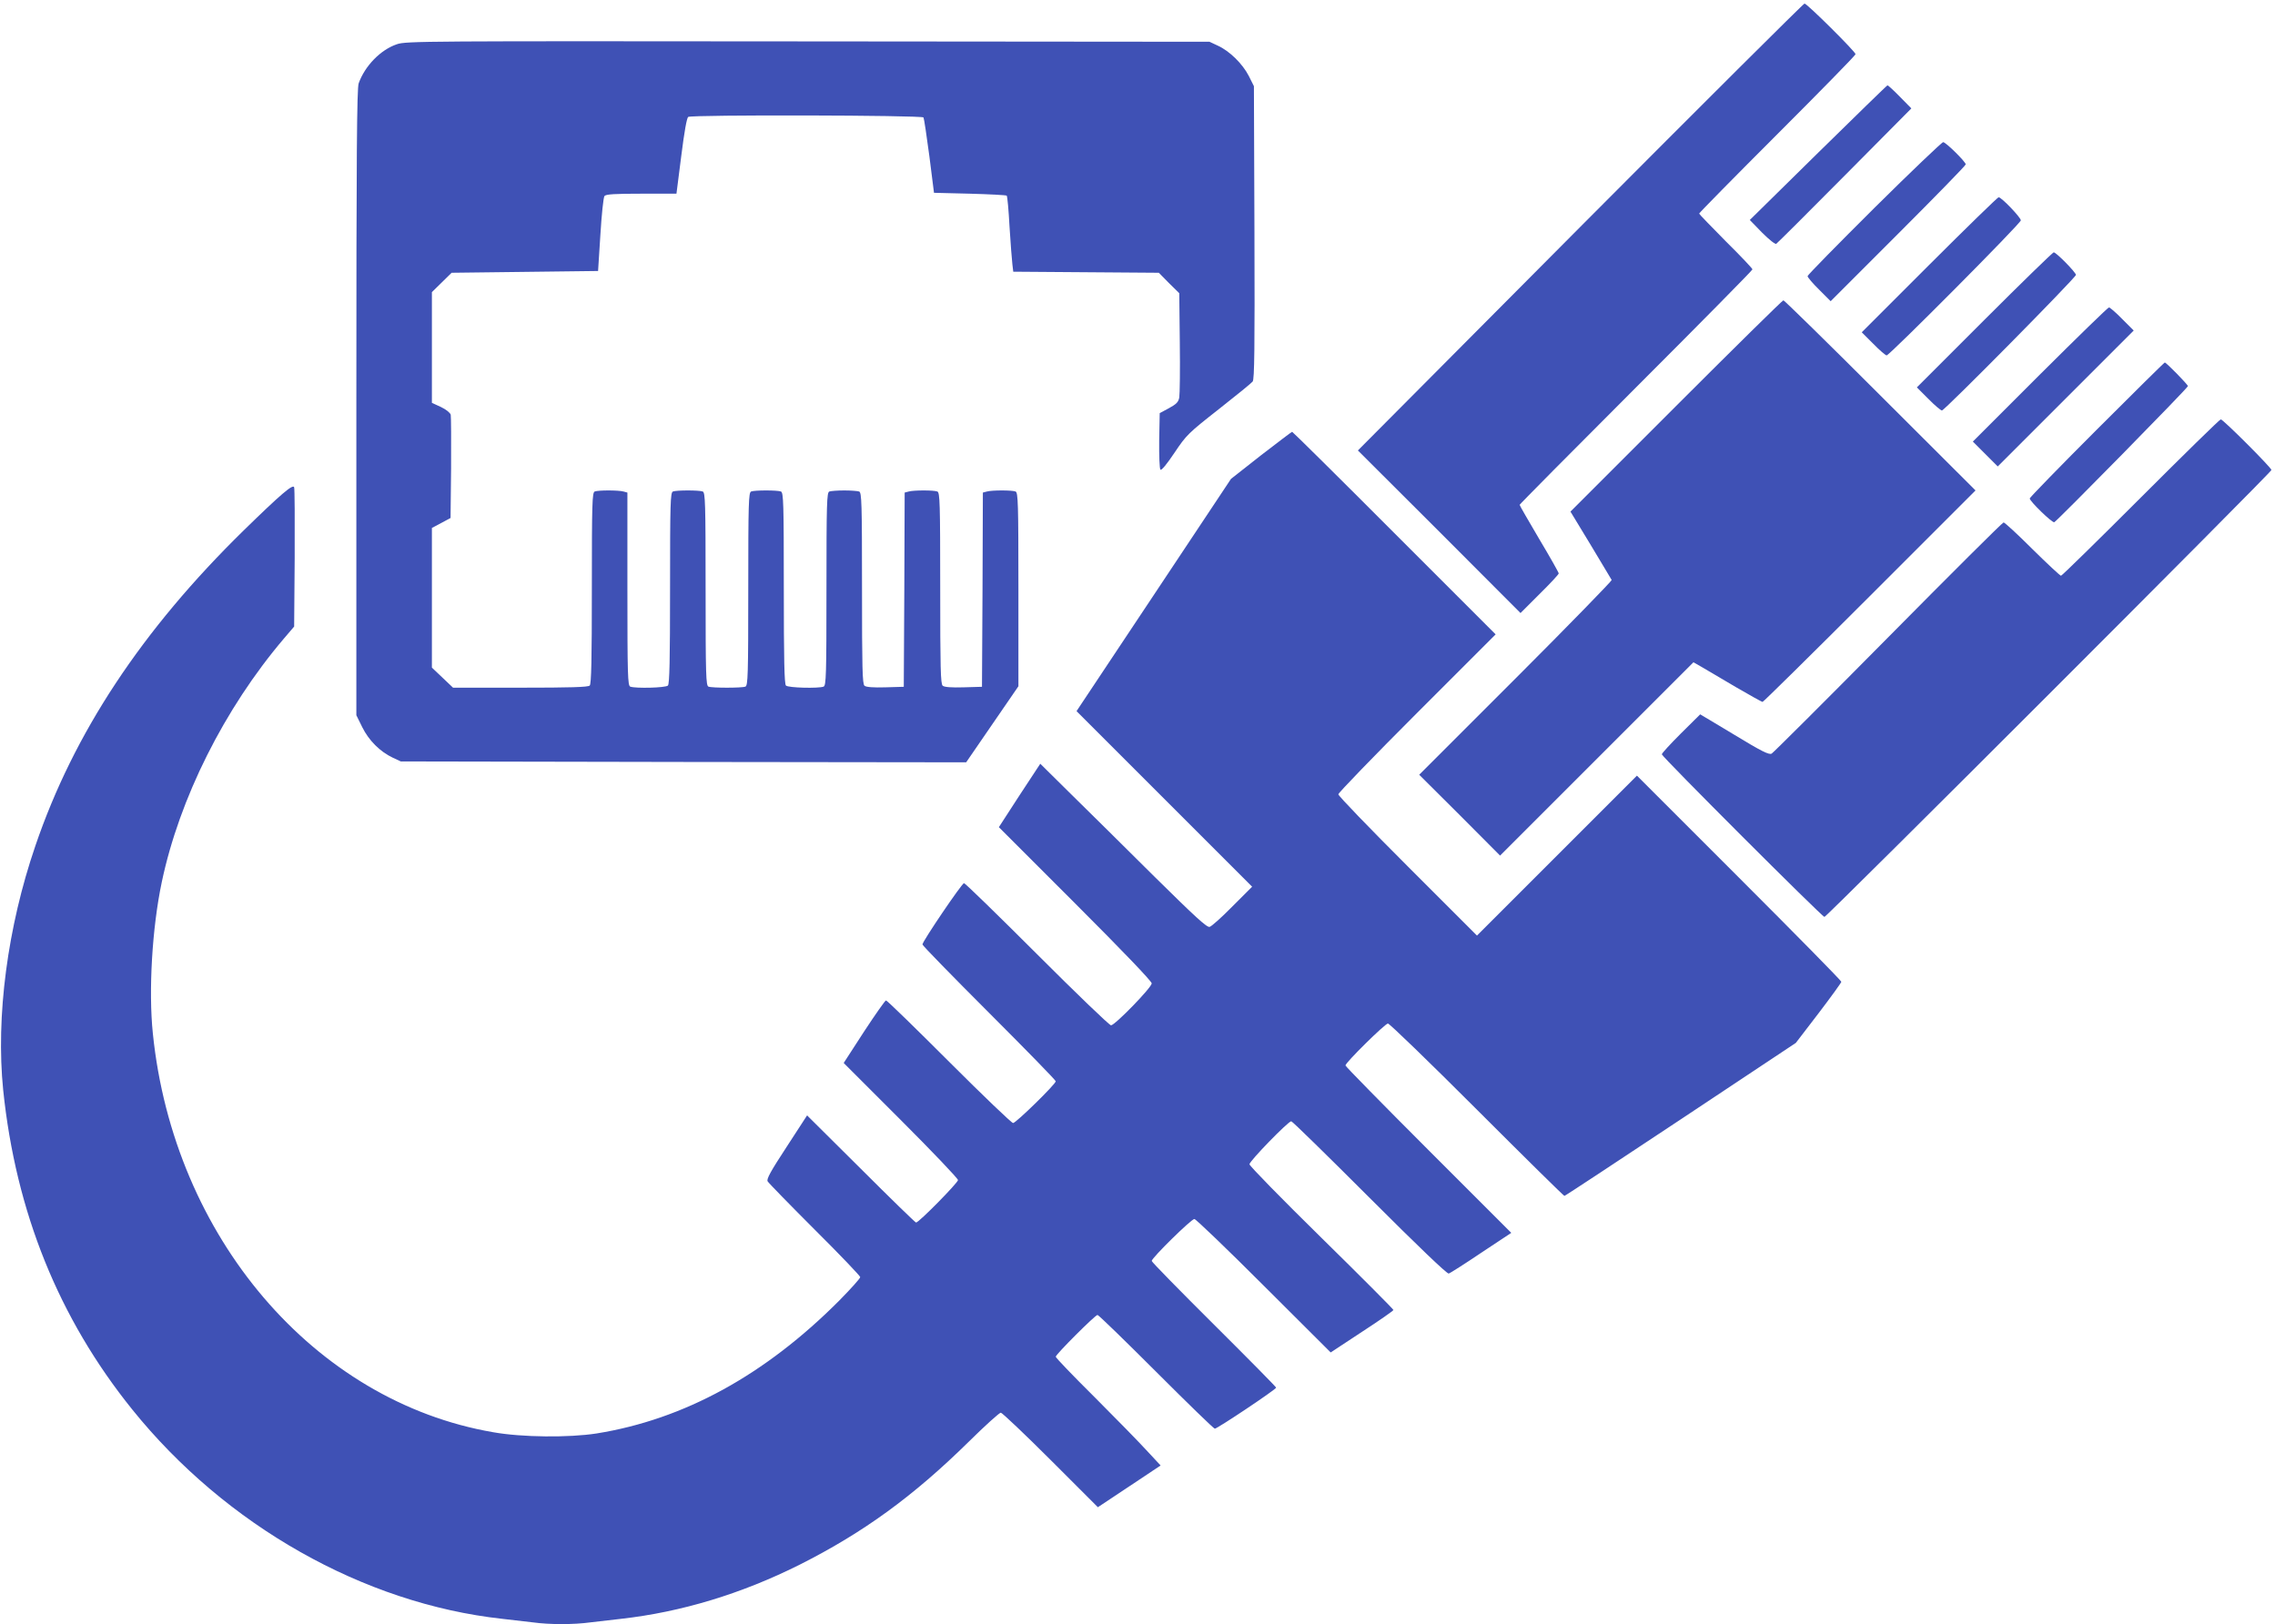
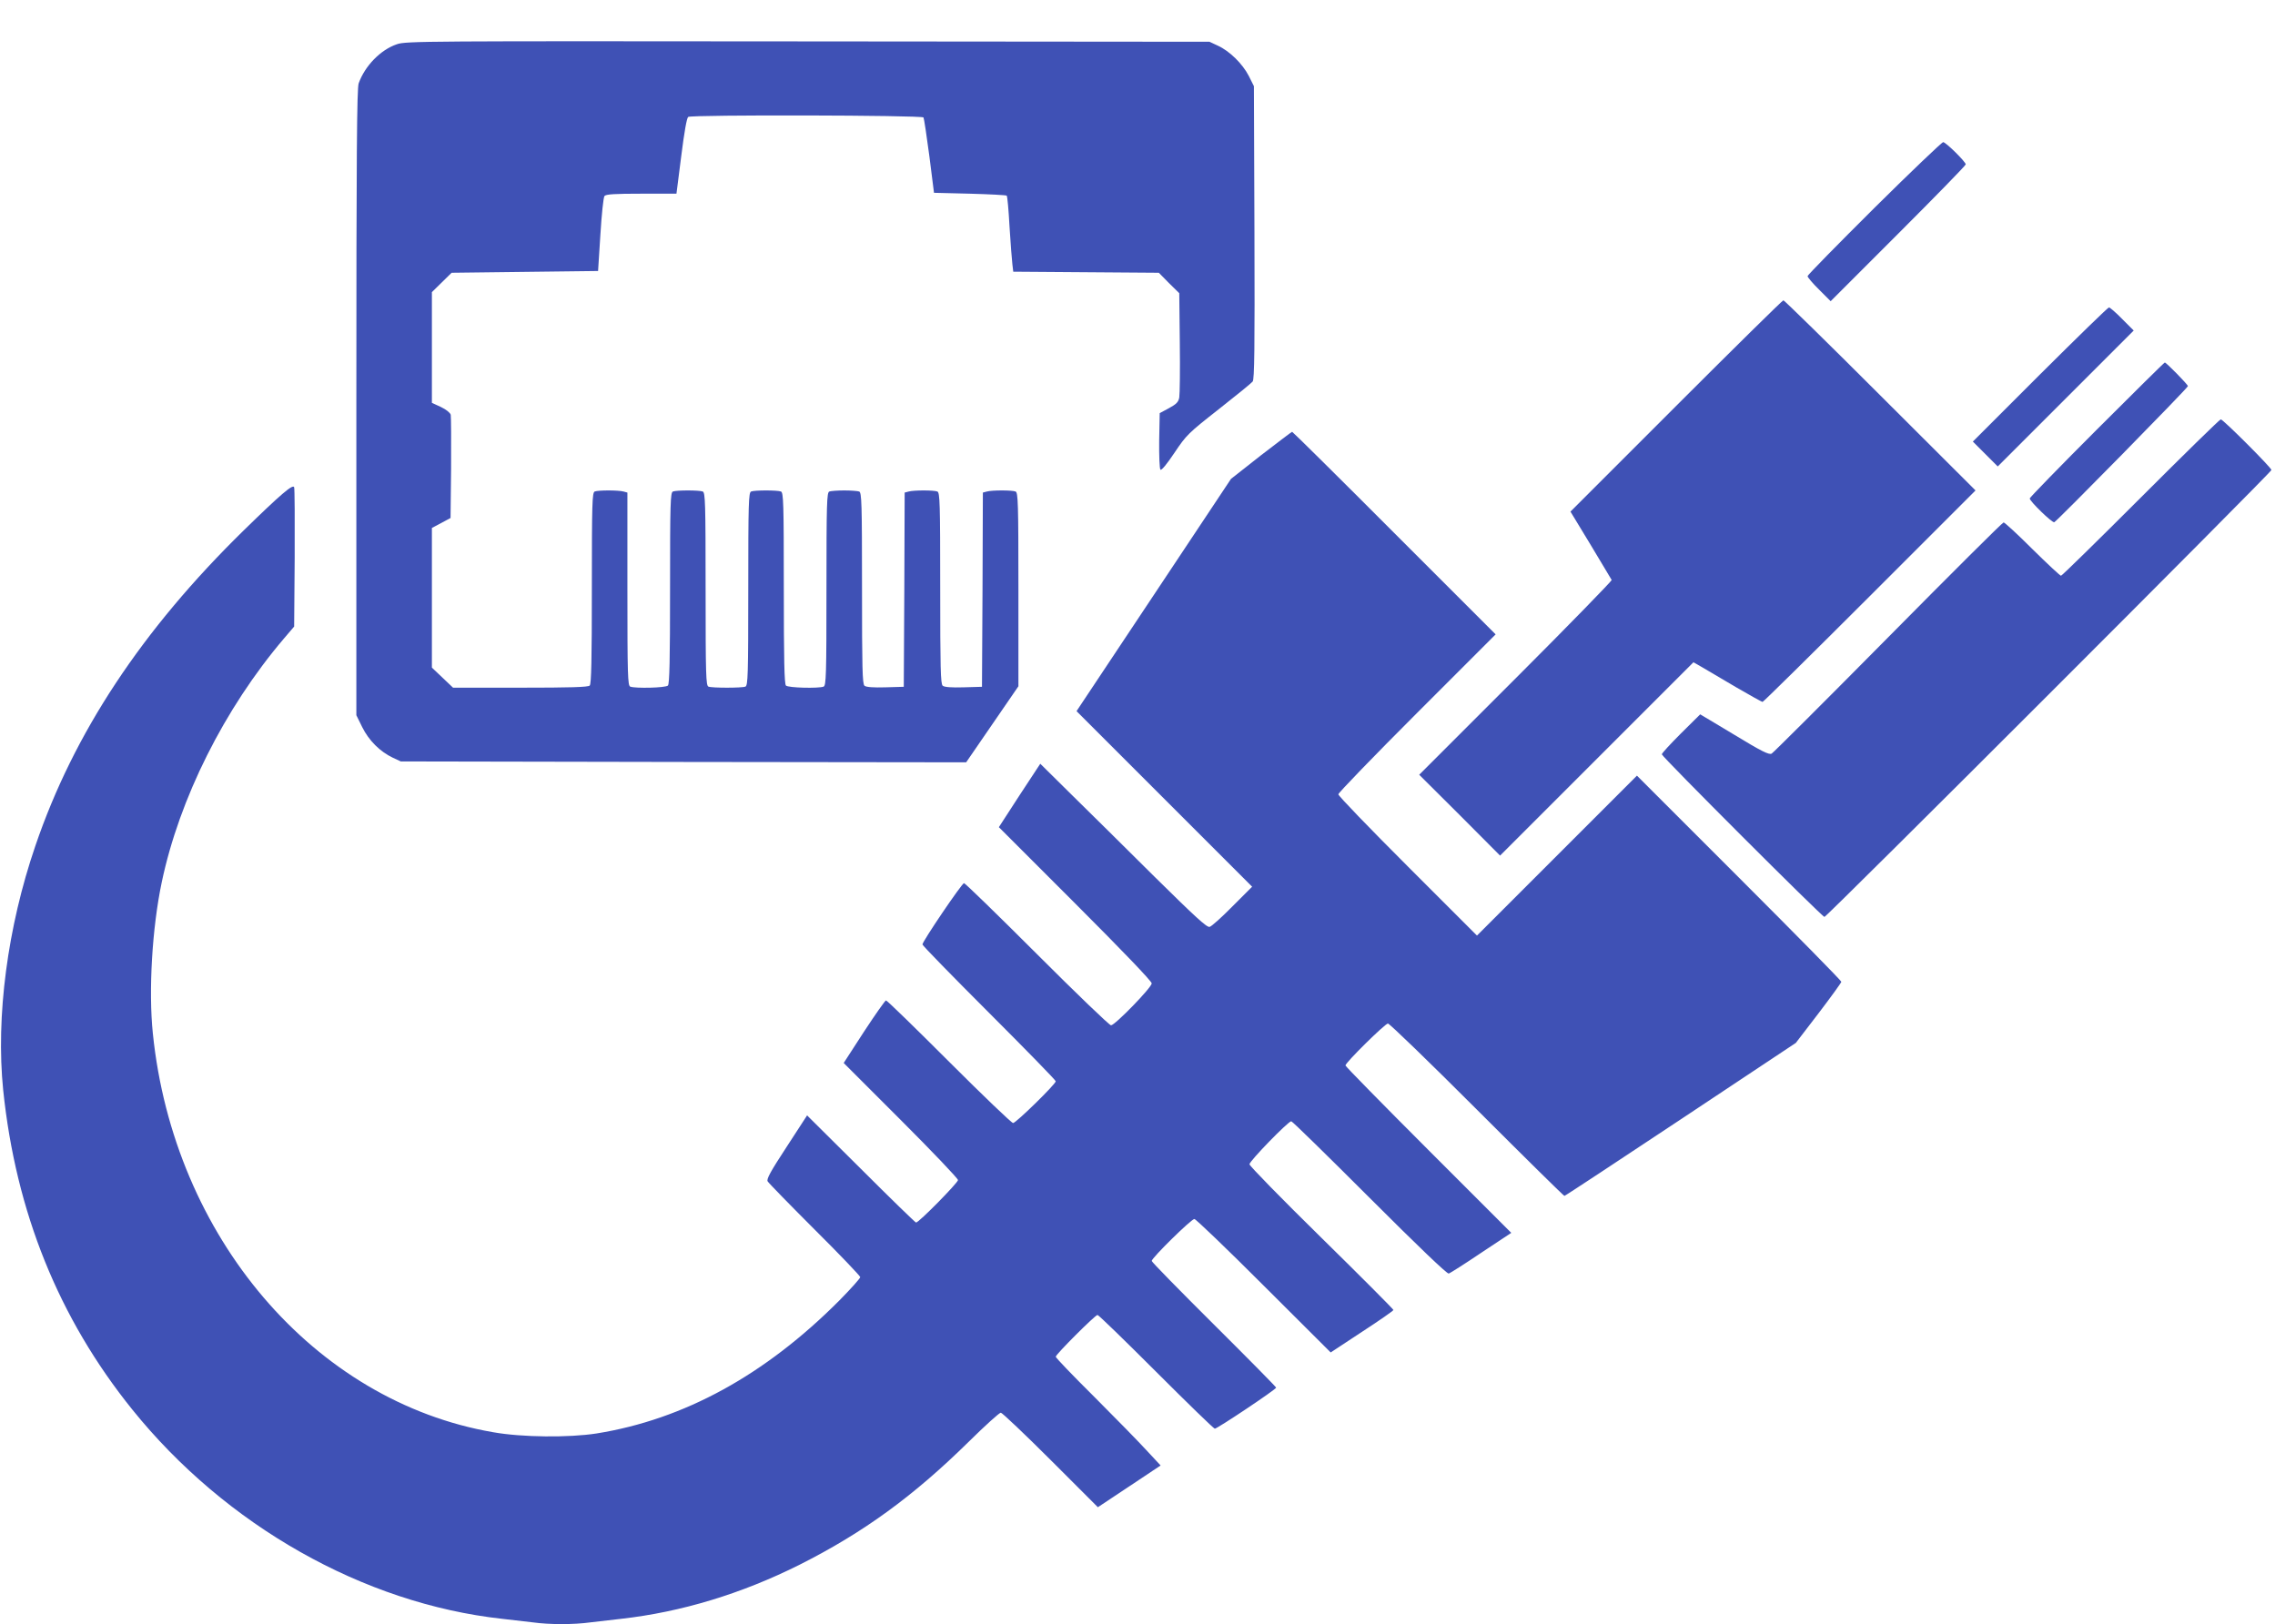
<svg xmlns="http://www.w3.org/2000/svg" version="1.0" width="1280pt" height="914pt" viewBox="0 0 1280 914" preserveAspectRatio="xMidYMid meet">
  <g transform="translate(0,914) scale(0.1,-0.1)" fill="#3f51b5" stroke="none">
-     <path d="M8891 7863 l-1251 -1258 458 -457 457 -458 107 107 c60 59 108 111 108 116 0 5 -49 92 -110 194 -60 102 -110 188 -110 192 0 3 295 301 655 661 360 360 655 659 655 664 0 5 -67 76 -150 158 -82 83 -150 153 -150 156 0 4 198 205 440 447 242 242 440 444 440 450 0 14 -273 285 -287 285 -6 0 -574 -566 -1262 -1257z" />
    <path d="M2233 8891 c-92 -31 -180 -122 -215 -220 -10 -29 -13 -394 -13 -1796 l0 -1760 33 -67 c37 -75 100 -138 172 -172 l45 -21 1591 -3 1590 -2 147 214 147 214 0 545 c0 488 -2 545 -16 551 -20 8 -132 8 -161 0 l-23 -6 -2 -547 -3 -546 -104 -3 c-67 -2 -108 1 -117 9 -12 10 -14 101 -14 549 0 481 -2 538 -16 544 -20 8 -132 8 -161 0 l-23 -6 -2 -547 -3 -546 -104 -3 c-67 -2 -108 1 -117 9 -12 10 -14 101 -14 549 0 481 -2 538 -16 544 -9 3 -46 6 -84 6 -38 0 -75 -3 -84 -6 -14 -6 -16 -63 -16 -549 0 -486 -2 -543 -16 -549 -29 -11 -199 -7 -212 6 -9 9 -12 145 -12 549 0 480 -2 537 -16 543 -20 8 -148 8 -168 0 -14 -6 -16 -63 -16 -549 0 -486 -2 -543 -16 -549 -20 -8 -188 -8 -208 0 -14 6 -16 63 -16 549 0 486 -2 543 -16 549 -20 8 -148 8 -168 0 -14 -6 -16 -63 -16 -543 0 -404 -3 -540 -12 -549 -13 -13 -183 -17 -212 -6 -14 6 -16 63 -16 549 l0 543 -22 6 c-30 8 -142 8 -162 0 -14 -6 -16 -63 -16 -543 0 -404 -3 -540 -12 -549 -9 -9 -109 -12 -391 -12 l-378 0 -60 57 -59 56 0 393 0 393 53 28 52 28 3 280 c1 154 0 289 -2 301 -4 12 -25 29 -56 44 l-50 23 0 312 0 311 55 54 56 55 412 5 412 5 13 204 c7 115 17 210 23 218 9 10 57 13 208 13 l197 0 27 212 c17 136 31 214 39 220 21 13 1315 10 1324 -3 3 -6 18 -104 33 -218 l26 -206 202 -5 c111 -3 204 -8 207 -11 4 -3 11 -82 16 -175 6 -93 13 -188 16 -211 l5 -42 409 -3 410 -3 57 -58 58 -57 3 -278 c2 -152 0 -291 -3 -309 -5 -26 -16 -37 -58 -60 l-52 -28 -3 -154 c-1 -86 2 -159 7 -164 6 -6 36 31 79 95 67 100 77 110 249 245 98 77 184 147 191 156 10 12 12 187 10 838 l-3 824 -29 58 c-35 68 -108 140 -174 170 l-47 22 -2260 2 c-2151 2 -2262 2 -2312 -16z" />
-     <path d="M10230 8281 l-385 -379 69 -71 c40 -40 74 -67 80 -63 6 4 180 177 386 385 l374 377 -64 65 c-35 36 -67 65 -70 65 -3 0 -178 -171 -390 -379z" />
    <path d="M10545 7969 c-206 -205 -375 -377 -375 -383 0 -6 29 -41 65 -76 l65 -65 380 380 c209 209 380 384 380 390 0 14 -112 125 -127 125 -7 0 -182 -167 -388 -371z" />
-     <path d="M10855 7650 l-380 -380 65 -65 c35 -36 69 -65 75 -65 16 0 755 743 755 760 0 16 -109 130 -125 130 -5 0 -181 -171 -390 -380z" />
-     <path d="M11165 7340 l-380 -380 65 -65 c35 -36 70 -65 76 -65 15 0 754 748 754 763 0 14 -111 127 -125 127 -5 0 -181 -171 -390 -380z" />
    <path d="M9431 6856 l-595 -595 114 -188 c62 -103 115 -192 118 -197 2 -4 -240 -253 -539 -552 l-544 -544 228 -227 227 -228 544 544 544 544 49 -28 c26 -15 112 -66 190 -112 78 -45 145 -83 150 -83 4 0 276 268 603 595 l595 595 -536 535 c-294 294 -540 535 -545 535 -5 0 -276 -267 -603 -594z" />
    <path d="M11478 7033 l-378 -378 70 -70 70 -70 382 382 383 383 -65 65 c-35 36 -69 65 -74 65 -6 0 -180 -170 -388 -377z" />
    <path d="M11797 6722 c-207 -207 -377 -382 -377 -387 0 -16 126 -138 138 -134 15 6 752 756 752 766 0 9 -122 133 -130 133 -3 0 -175 -170 -383 -378z" />
    <path d="M12045 6340 c-242 -242 -444 -440 -449 -440 -5 0 -78 68 -161 150 -83 83 -156 150 -162 150 -6 0 -298 -291 -649 -646 -351 -355 -647 -650 -656 -655 -15 -8 -57 13 -210 106 l-192 115 -108 -107 c-59 -59 -108 -112 -108 -118 0 -13 902 -915 915 -915 13 0 2515 2502 2515 2515 0 13 -272 285 -285 285 -6 0 -208 -198 -450 -440z" />
    <path d="M7095 6578 l-169 -133 -434 -653 -435 -654 494 -494 494 -494 -110 -110 c-60 -61 -118 -113 -129 -116 -15 -5 -81 56 -310 282 -160 159 -370 367 -467 462 l-176 174 -117 -178 -116 -179 430 -430 c264 -264 430 -437 430 -449 0 -23 -207 -236 -229 -236 -9 0 -196 180 -416 400 -220 220 -405 400 -411 400 -12 0 -234 -328 -234 -345 0 -6 169 -179 375 -385 206 -206 375 -379 375 -385 0 -16 -224 -235 -240 -235 -8 0 -170 155 -360 345 -190 190 -349 345 -355 345 -5 0 -61 -80 -124 -176 l-114 -176 321 -321 c177 -177 322 -329 322 -338 0 -15 -220 -239 -236 -239 -4 0 -144 136 -310 302 l-303 301 -115 -177 c-91 -139 -114 -181 -107 -194 5 -9 125 -132 265 -272 141 -140 256 -261 256 -267 0 -7 -53 -66 -117 -131 -418 -420 -874 -670 -1367 -749 -155 -24 -418 -22 -581 7 -1008 173 -1798 1100 -1915 2244 -25 241 -4 595 50 851 99 471 352 977 687 1371 l58 68 3 385 c1 212 0 391 -3 399 -7 19 -73 -37 -284 -243 -572 -560 -956 -1140 -1172 -1775 -157 -458 -223 -962 -181 -1375 71 -685 312 -1283 726 -1797 526 -653 1301 -1092 2081 -1178 55 -6 133 -15 173 -20 93 -13 231 -13 324 0 40 5 118 14 173 20 338 38 678 141 1005 305 357 180 638 384 951 692 91 90 172 163 180 163 7 0 134 -120 280 -266 l266 -266 176 117 177 118 -80 86 c-43 47 -176 183 -294 301 -119 118 -216 219 -216 225 0 13 222 235 235 235 6 0 154 -144 330 -320 176 -176 324 -320 330 -320 14 0 345 221 345 231 0 4 -158 164 -350 355 -192 191 -350 352 -350 358 0 17 223 236 240 236 8 0 184 -169 391 -376 l376 -375 176 116 c97 63 177 119 177 123 0 4 -182 187 -405 406 -223 219 -405 405 -405 414 0 18 218 242 235 242 6 0 204 -194 440 -430 275 -275 436 -429 446 -427 8 2 91 55 183 117 l169 112 -467 467 c-256 256 -466 470 -466 475 0 16 223 236 239 236 9 0 234 -218 501 -485 267 -267 488 -485 492 -485 4 0 298 194 655 431 l647 430 128 167 c70 92 128 172 128 177 0 6 -259 269 -575 585 l-575 575 -450 -450 -450 -450 -390 390 c-214 214 -390 396 -390 405 0 8 199 214 442 457 l443 443 -570 570 c-313 314 -572 570 -575 570 -3 0 -81 -60 -175 -132z" />
  </g>
</svg>